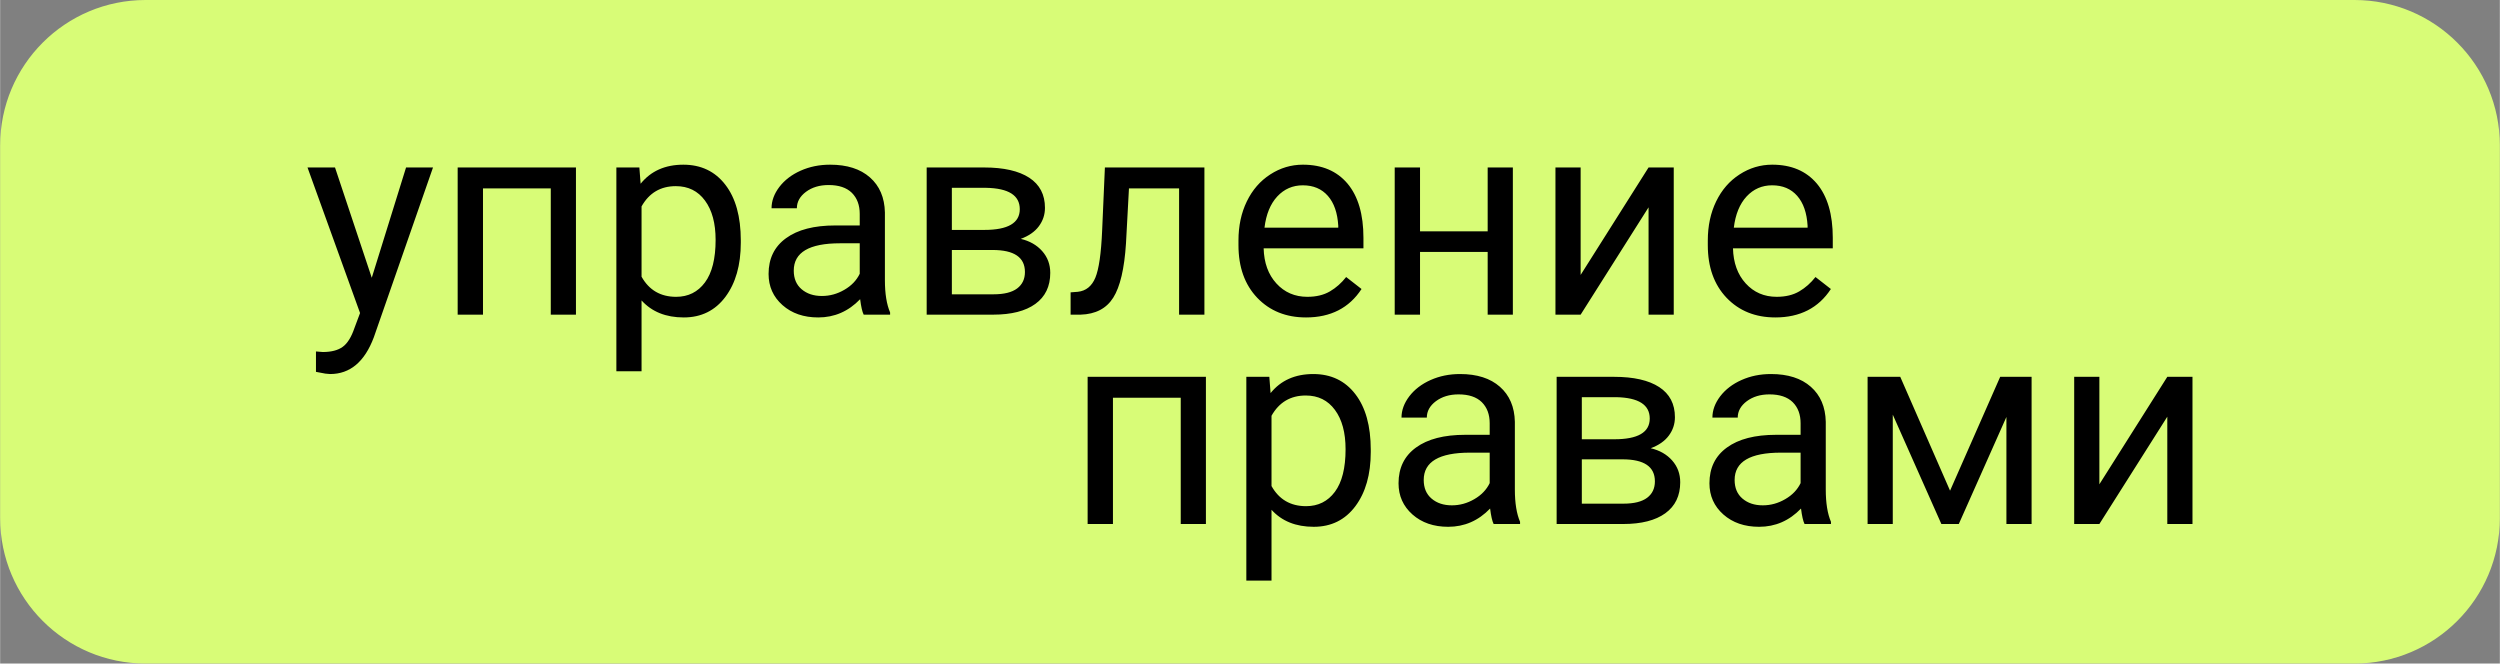
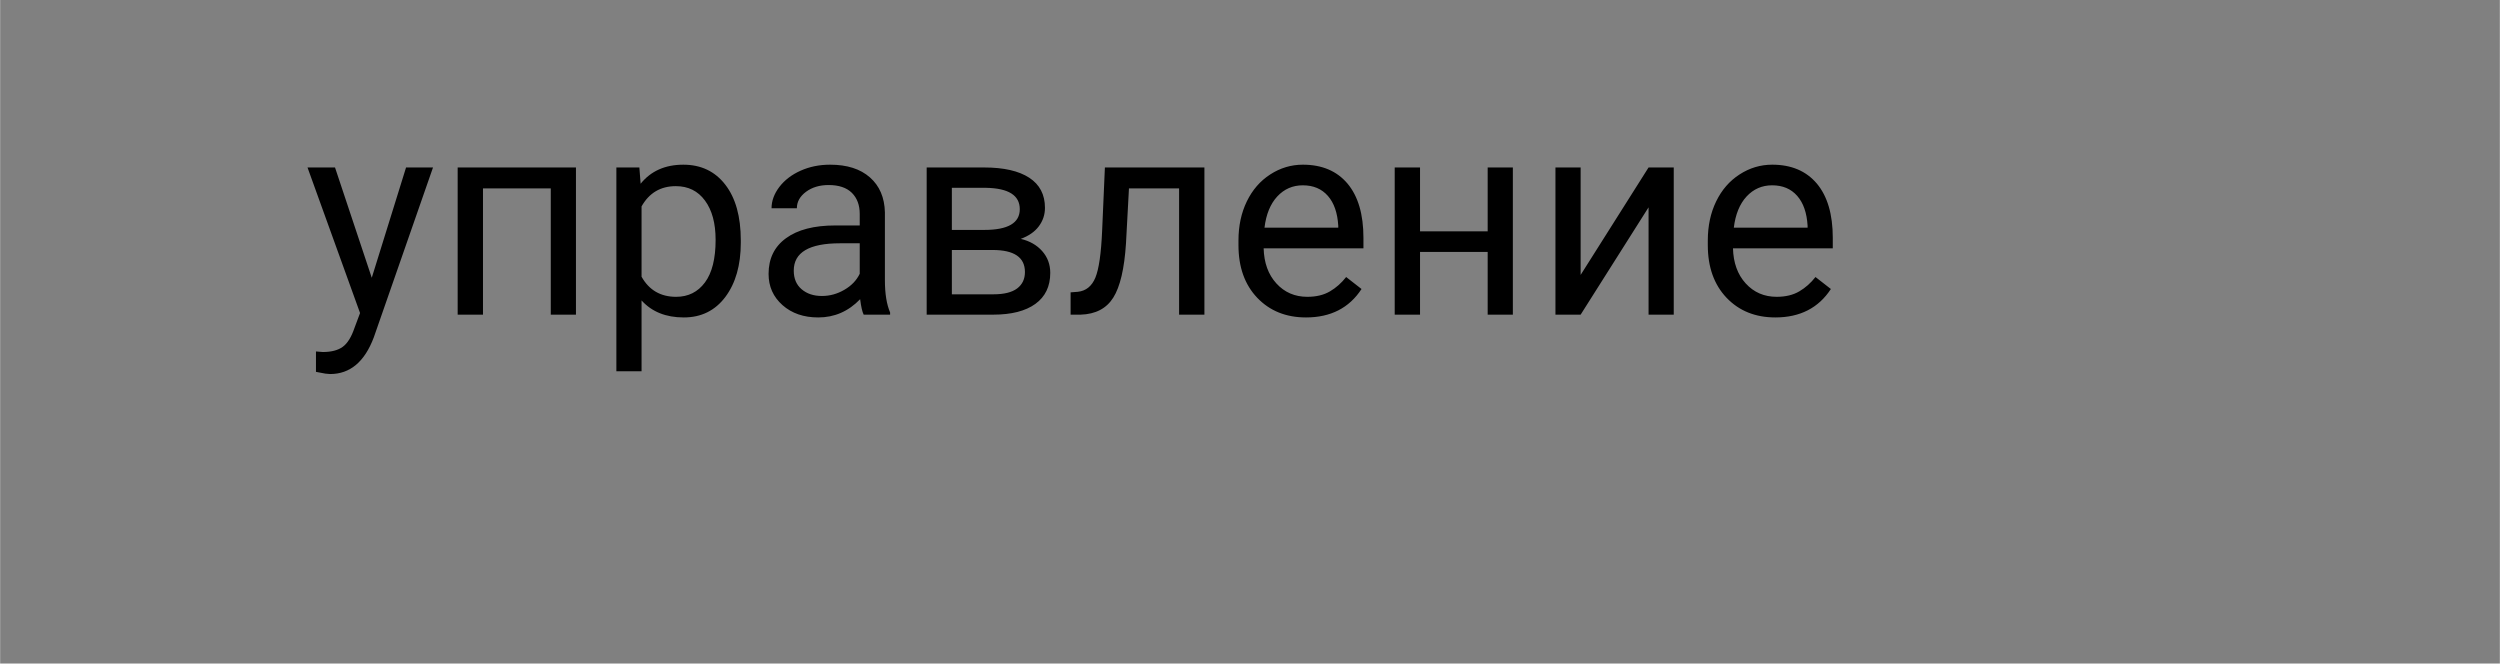
<svg xmlns="http://www.w3.org/2000/svg" xml:space="preserve" width="859px" height="228px" version="1.1" style="shape-rendering:geometricPrecision; text-rendering:geometricPrecision; image-rendering:optimizeQuality; fill-rule:evenodd; clip-rule:evenodd" viewBox="0 0 5788979 1536712">
  <rect x="0" y="0" width="5788979" height="1536712" fill="#808080" stroke="none" />
  <defs>
    <style type="text/css">
   
    .str0 {stroke:#D8FC77;stroke-width:21052.2}
    .fil0 {fill:#D8FC77}
    .fil1 {fill:black;fill-rule:nonzero}
   
  </style>
  </defs>
  <g id="Слой_x0020_1">
-     <path class="fil0 str0" d="M336811 10526l5115357 0c180161,0 326277,146116 326277,326285l8 863091c-8,180160 -146124,326276 -326293,326276l-5115349 8c-180161,-8 -326277,-146124 -326277,-326292l-8 -863083c8,-180169 146124,-326285 326293,-326285z" />
-     <path class="fil1" d="M2792395 1213531l-58311 0 0 -292439 -156984 0 0 292439 -58638 0 0 -340853 273933 0 0 340853zm381748 -166659c0,51962 -11951,93708 -35620,125453 -23774,31738 -55949,47658 -96509,47658 -41317,0 -73914,-13120 -97695,-39375l0 163970 -58319 0 0 -471900 53259 0 2912 37657c23670,-29374 56696,-44117 98872,-44117 40998,0 73492,15498 97265,46377 23884,30878 35835,73809 35835,128890l0 5387zm-58320 -6564c0,-38413 -8178,-68758 -24640,-91027 -16350,-22270 -38842,-33353 -67461,-33353 -35286,0 -61756,15602 -79403,46910l0 162792c17432,31093 44117,46584 80048,46584 27974,0 50251,-11083 66713,-33249 16461,-22158 24743,-54978 24743,-98657zm342898 173223c-3334,-6668 -6023,-18618 -8171,-35827 -27115,28189 -59505,42279 -97050,42279 -33679,0 -61223,-9468 -82745,-28507 -21514,-19047 -32278,-43147 -32278,-72306 0,-35501 13454,-63157 40457,-82737 27003,-19692 64986,-29478 113941,-29478l56704 0 0 -26796c0,-20336 -6023,-36583 -18188,-48740 -12260,-12046 -30234,-18077 -53903,-18077 -20869,0 -38302,5275 -52392,15714 -14098,10542 -21092,23240 -21092,38086l-58637 0c0,-17002 6023,-33463 18076,-49384 12157,-15817 28507,-28404 49273,-37657 20662,-9253 43362,-13883 68217,-13883 39272,0 70046,9794 92316,29485 22269,19581 33893,46696 34641,81122l0 156976c0,31316 4090,56163 12054,74670l0 5060 -61223 0zm-96724 -43250c18291,0 35612,-4734 51970,-14314 16461,-9467 28292,-21951 35612,-37115l0 -70588 -45621 0c-71439,0 -107162,21092 -107162,63268 0,18395 6023,32819 18180,43146 12268,10439 27870,15603 47021,15603zm242625 43250l0 -340853 132988 0c45406,0 80263,7956 104577,23773 24211,15817 36368,39057 36368,69721 0,15817 -4734,30019 -14202,42717 -9468,12698 -23455,22381 -41850,29159 20543,4838 37116,14202 49599,28293 12476,14098 18721,30878 18721,50466 0,31308 -11513,55192 -34538,71868 -22922,16573 -55518,24856 -97479,24856l-154184 0zm58319 -149768l0 102643 96509 0c24314,0 42606,-4519 54659,-13557 12046,-9039 18077,-21737 18077,-38087 0,-34005 -24967,-50999 -74996,-50999l-94249 0zm0 -46480l75314 0c54659,0 81988,-16032 81988,-47992 0,-31953 -25825,-48414 -77581,-49488l-79721 0 0 97480zm515794 196248c-3334,-6668 -6023,-18618 -8171,-35827 -27115,28189 -59505,42279 -97050,42279 -33679,0 -61223,-9468 -82745,-28507 -21513,-19047 -32278,-43147 -32278,-72306 0,-35501 13454,-63157 40457,-82737 27004,-19692 64987,-29478 113941,-29478l56704 0 0 -26796c0,-20336 -6023,-36583 -18188,-48740 -12260,-12046 -30233,-18077 -53903,-18077 -20869,0 -38301,5275 -52392,15714 -14098,10542 -21092,23240 -21092,38086l-58637 0c0,-17002 6023,-33463 18076,-49384 12158,-15817 28508,-28404 49273,-37657 20663,-9253 43362,-13883 68217,-13883 39272,0 70047,9794 92316,29485 22269,19581 33894,46696 34641,81122l0 156976c0,31316 4090,56163 12054,74670l0 5060 -61223 0zm-96724 -43250c18292,0 35612,-4734 51970,-14314 16462,-9467 28293,-21951 35612,-37115l0 -70588 -45621 0c-71439,0 -107162,21092 -107162,63268 0,18395 6023,32819 18180,43146 12268,10439 27871,15603 47021,15603zm433710 -33894l116097 -263709 72728 0 0 340853 -58311 0 0 -247892 -110282 247892 -40354 0 -112540 -253279 0 253279 -58311 0 0 -340853 75631 0 115342 263709zm503111 -263709l58312 0 0 340853 -58312 0 0 -248545 -157302 248545 -58319 0 0 -340853 58319 0 0 248863 157302 -248863z" />
    <path class="fil1" d="M860632 643284l79404 -255426 62408 0 -137078 393355c-21306,56704 -54977,85005 -101243,85005l-10979 -971 -21729 -4089 0 -47237 15706 1297c19795,0 35182,-3986 46162,-11942 11075,-7964 20113,-22596 27322,-43791l12913 -34538 -121691 -337089 63698 0 85107 255426zm472871 85426l-58312 0 0 -292439 -156984 0 0 292439 -58637 0 0 -340852 273933 0 0 340852zm381747 -166659c0,51962 -11950,93709 -35620,125454 -23773,31737 -55948,47658 -96509,47658 -41317,0 -73913,-13120 -97694,-39375l0 163969 -58320 0 0 -471899 53259 0 2912 37657c23670,-29375 56696,-44118 98872,-44118 40999,0 73492,15499 97265,46377 23885,30878 35835,73810 35835,128891l0 5386zm-58319 -6564c0,-38412 -8179,-68757 -24641,-91027 -16350,-22269 -38842,-33352 -67460,-33352 -35286,0 -61757,15602 -79403,46910l0 162792c17432,31093 44117,46584 80047,46584 27974,0 50252,-11083 66713,-33249 16461,-22158 24744,-54978 24744,-98658zm342897 173223c-3334,-6667 -6023,-18617 -8171,-35827 -27115,28189 -59504,42280 -97050,42280 -33679,0 -61223,-9468 -82745,-28507 -21513,-19047 -32278,-43147 -32278,-72306 0,-35501 13454,-63157 40457,-82737 27004,-19692 64987,-29478 113941,-29478l56704 0 0 -26797c0,-20336 -6022,-36582 -18187,-48739 -12261,-12046 -30234,-18077 -53904,-18077 -20869,0 -38301,5275 -52392,15714 -14098,10542 -21092,23240 -21092,38086l-58637 0c0,-17002 6023,-33464 18077,-49384 12157,-15817 28507,-28404 49273,-37657 20662,-9253 43361,-13884 68216,-13884 39272,0 70047,9795 92316,29486 22270,19580 33894,46695 34642,81122l0 156976c0,31316 4089,56163 12053,74669l0 5060 -61223 0zm-96724 -43250c18292,0 35612,-4734 51970,-14313 16462,-9468 28293,-21951 35612,-37116l0 -70587 -45621 0c-71438,0 -107162,21092 -107162,63268 0,18394 6023,32819 18180,43146 12269,10439 27871,15602 47021,15602zm242625 43250l0 -340852 132989 0c45406,0 80262,7956 104576,23773 24211,15817 36368,39057 36368,69720 0,15817 -4734,30019 -14202,42717 -9468,12698 -23455,22381 -41850,29160 20543,4837 37116,14202 49600,28292 12475,14099 18721,30878 18721,50467 0,31307 -11513,55192 -34538,71868 -22922,16573 -55519,24855 -97480,24855l-154184 0zm58319 -149768l0 102644 96509 0c24315,0 42606,-4519 54660,-13558 12045,-9038 18076,-21736 18076,-38086 0,-34005 -24966,-51000 -74995,-51000l-94250 0zm0 -46480l75314 0c54659,0 81989,-16032 81989,-47992 0,-31952 -25826,-48413 -77581,-49487l-79722 0 0 97479zm584870 -144604l0 340852 -58637 0 0 -292439 -116089 0 -6890 127499c-3764,58534 -13558,100384 -29478,125565 -15817,25173 -40999,38301 -75537,39375l-23240 0 0 -51643 16684 -1289c18936,-2045 32494,-13025 40665,-32708 8179,-19692 13454,-56171 15713,-109534l6349 -145678 230460 0zm235202 347305c-46154,0 -83819,-15165 -112867,-45510 -28945,-30448 -43465,-71009 -43465,-121905l0 -10757c0,-33782 6453,-64016 19366,-90589 12913,-26582 30989,-47451 54229,-62409 23240,-15061 48414,-22596 75529,-22596 44324,0 78758,14632 103399,43791 24529,29263 36901,71121 36901,125566l0 24314 -231113 0c868,33567 10654,60682 29486,81336 18825,20663 42709,30990 71765,30990 20551,0 37975,-4193 52289,-12587 14313,-8394 26788,-19477 37553,-33249l35612 27759c-28619,43903 -71550,65846 -128684,65846zm-7208 -305988c-23567,0 -43250,8600 -59282,25817 -15928,17218 -25826,41317 -29589,72307l170860 0 0 -4416c-1727,-29804 -9683,-52829 -23996,-69179 -14314,-16358 -33679,-24529 -57993,-24529zm486324 299535l-58319 0 0 -145248 -156658 0 0 145248 -58638 0 0 -340852 58638 0 0 147826 156658 0 0 -147826 58319 0 0 340852zm314279 -340852l58311 0 0 340852 -58311 0 0 -248544 -157303 248544 -58319 0 0 -340852 58319 0 0 248863 157303 -248863zm293512 347305c-46154,0 -83818,-15165 -112866,-45510 -28945,-30448 -43465,-71009 -43465,-121905l0 -10757c0,-33782 6452,-64016 19365,-90589 12913,-26582 30990,-47451 54230,-62409 23240,-15061 48413,-22596 75528,-22596 44324,0 78759,14632 103399,43791 24529,29263 36901,71121 36901,125566l0 24314 -231112 0c867,33567 10653,60682 29486,81336 18824,20663 42709,30990 71765,30990 20551,0 37975,-4193 52288,-12587 14313,-8394 26789,-19477 37553,-33249l35612 27759c-28618,43903 -71550,65846 -128684,65846zm-7208 -305988c-23566,0 -43250,8600 -59282,25817 -15928,17218 -25826,41317 -29589,72307l170860 0 0 -4416c-1726,-29804 -9683,-52829 -23996,-69179 -14313,-16358 -33679,-24529 -57993,-24529z" />
  </g>
</svg>